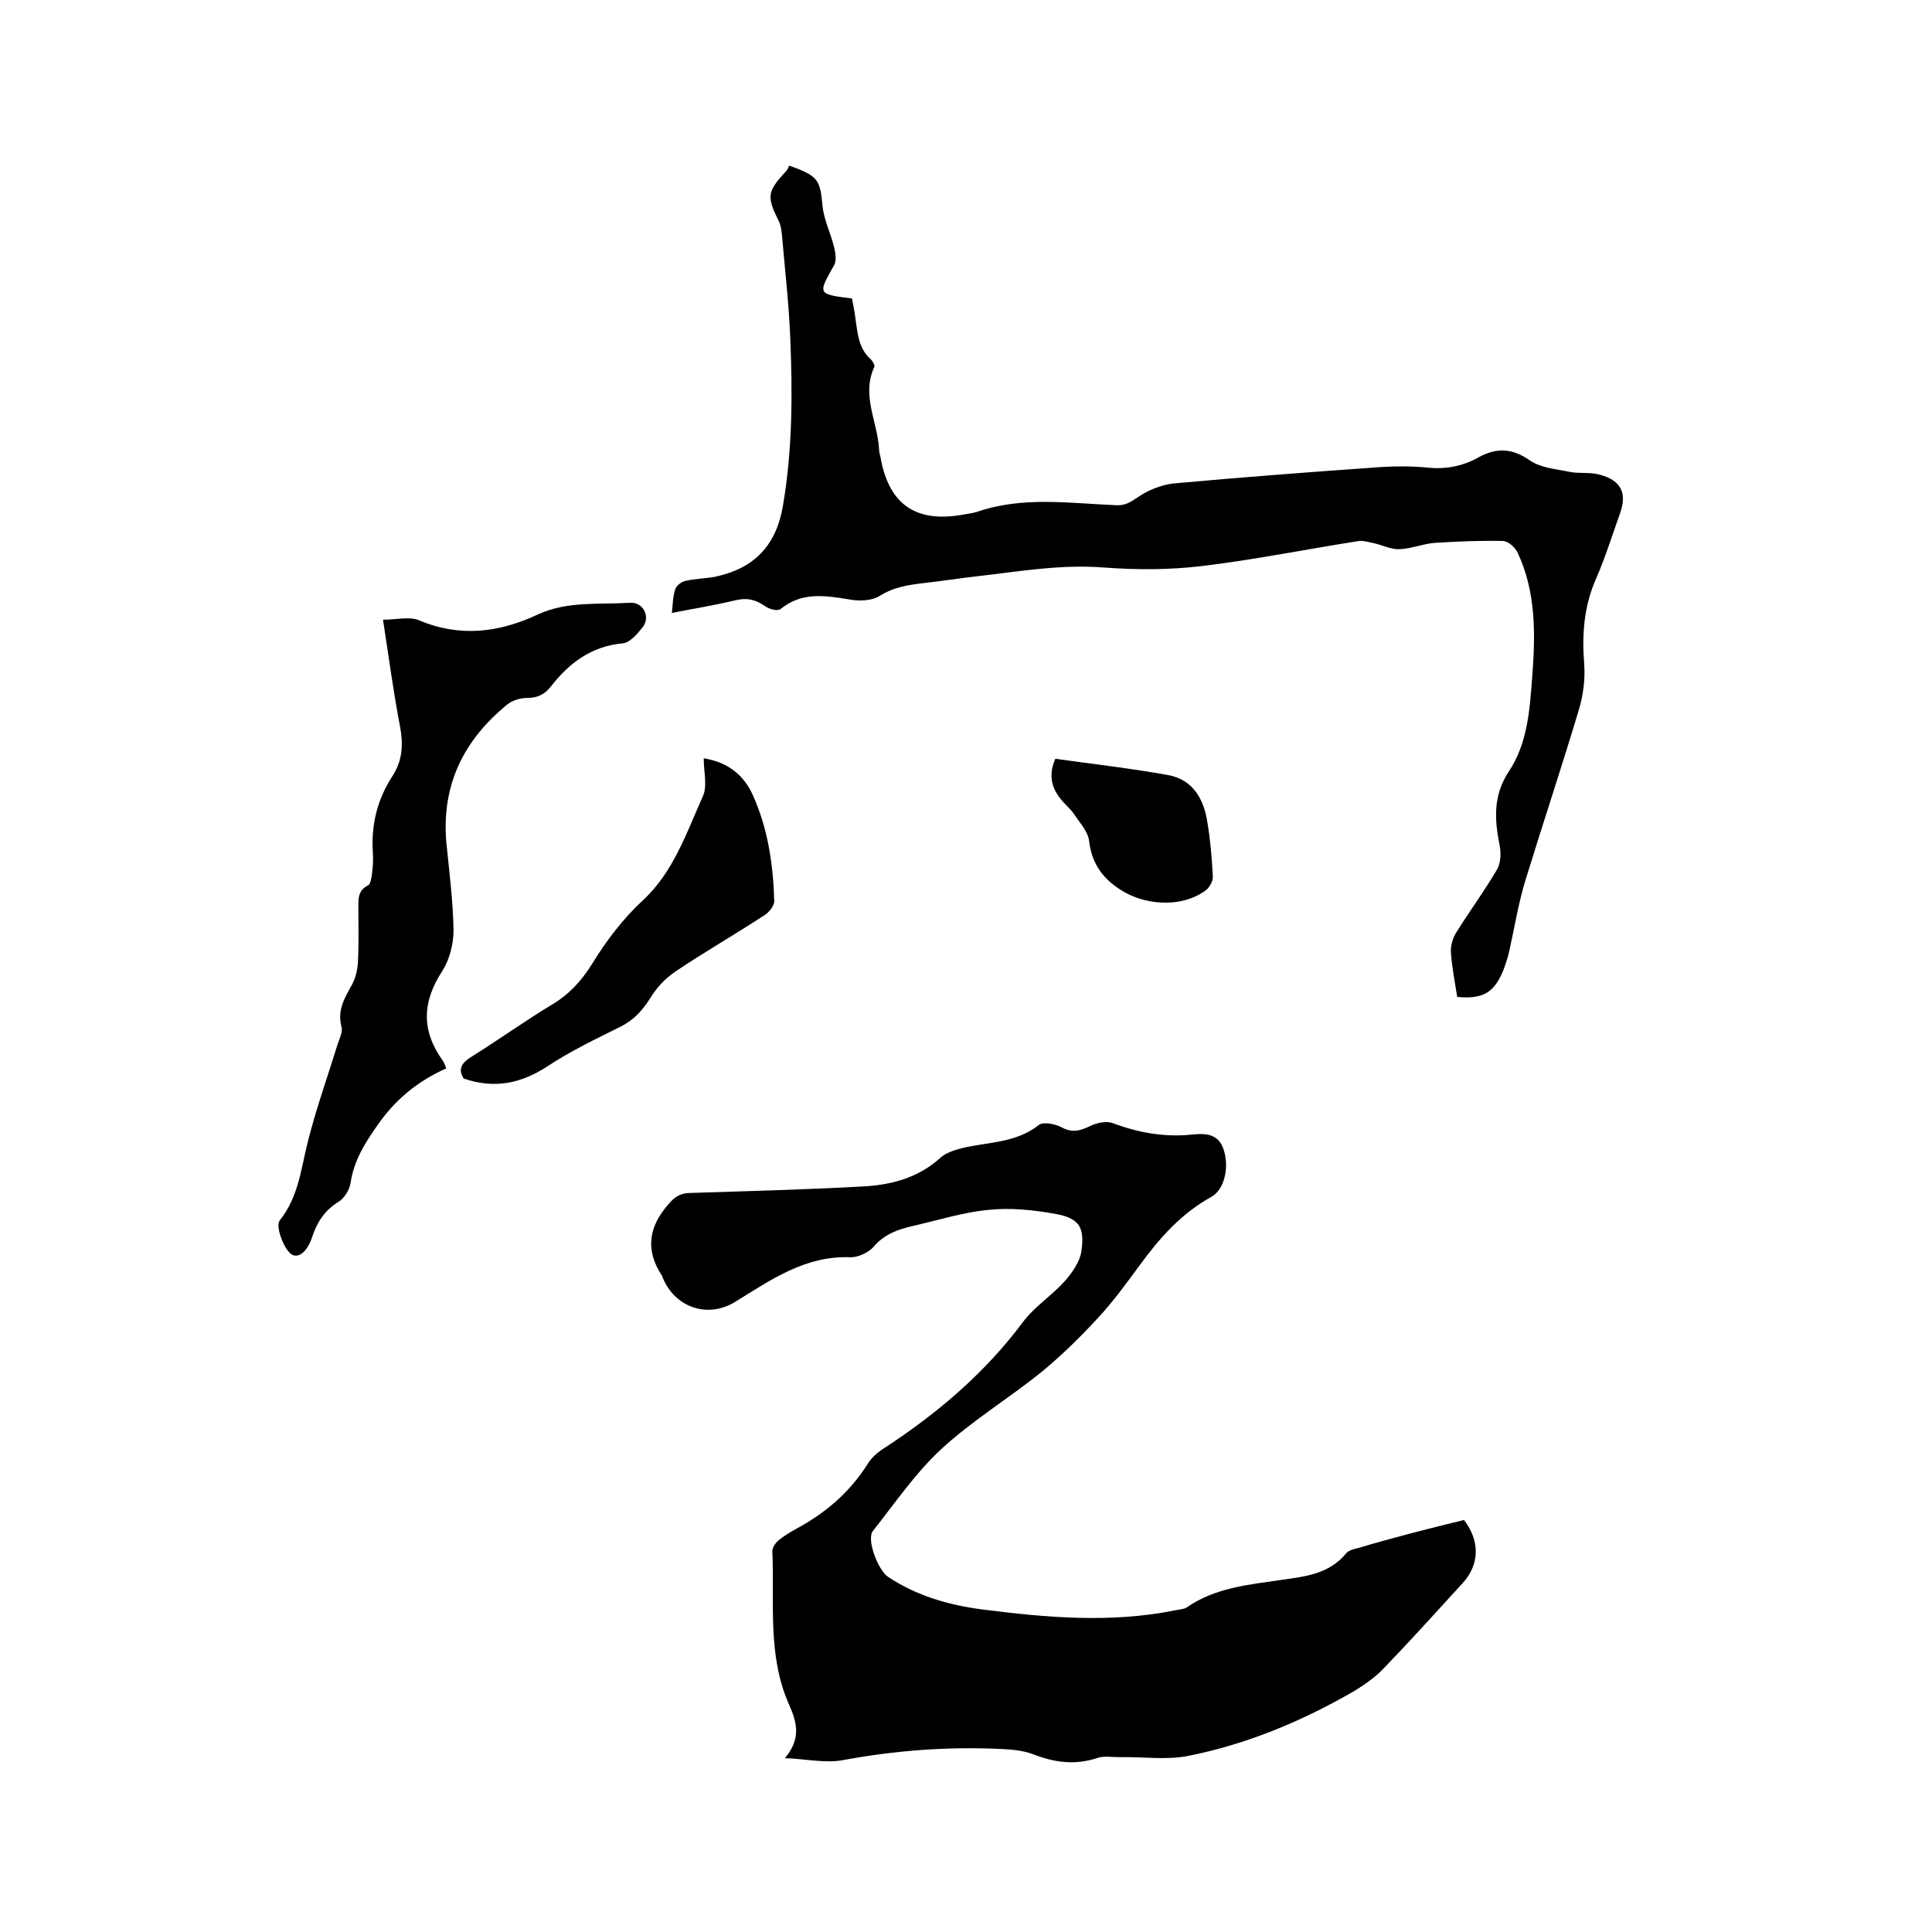
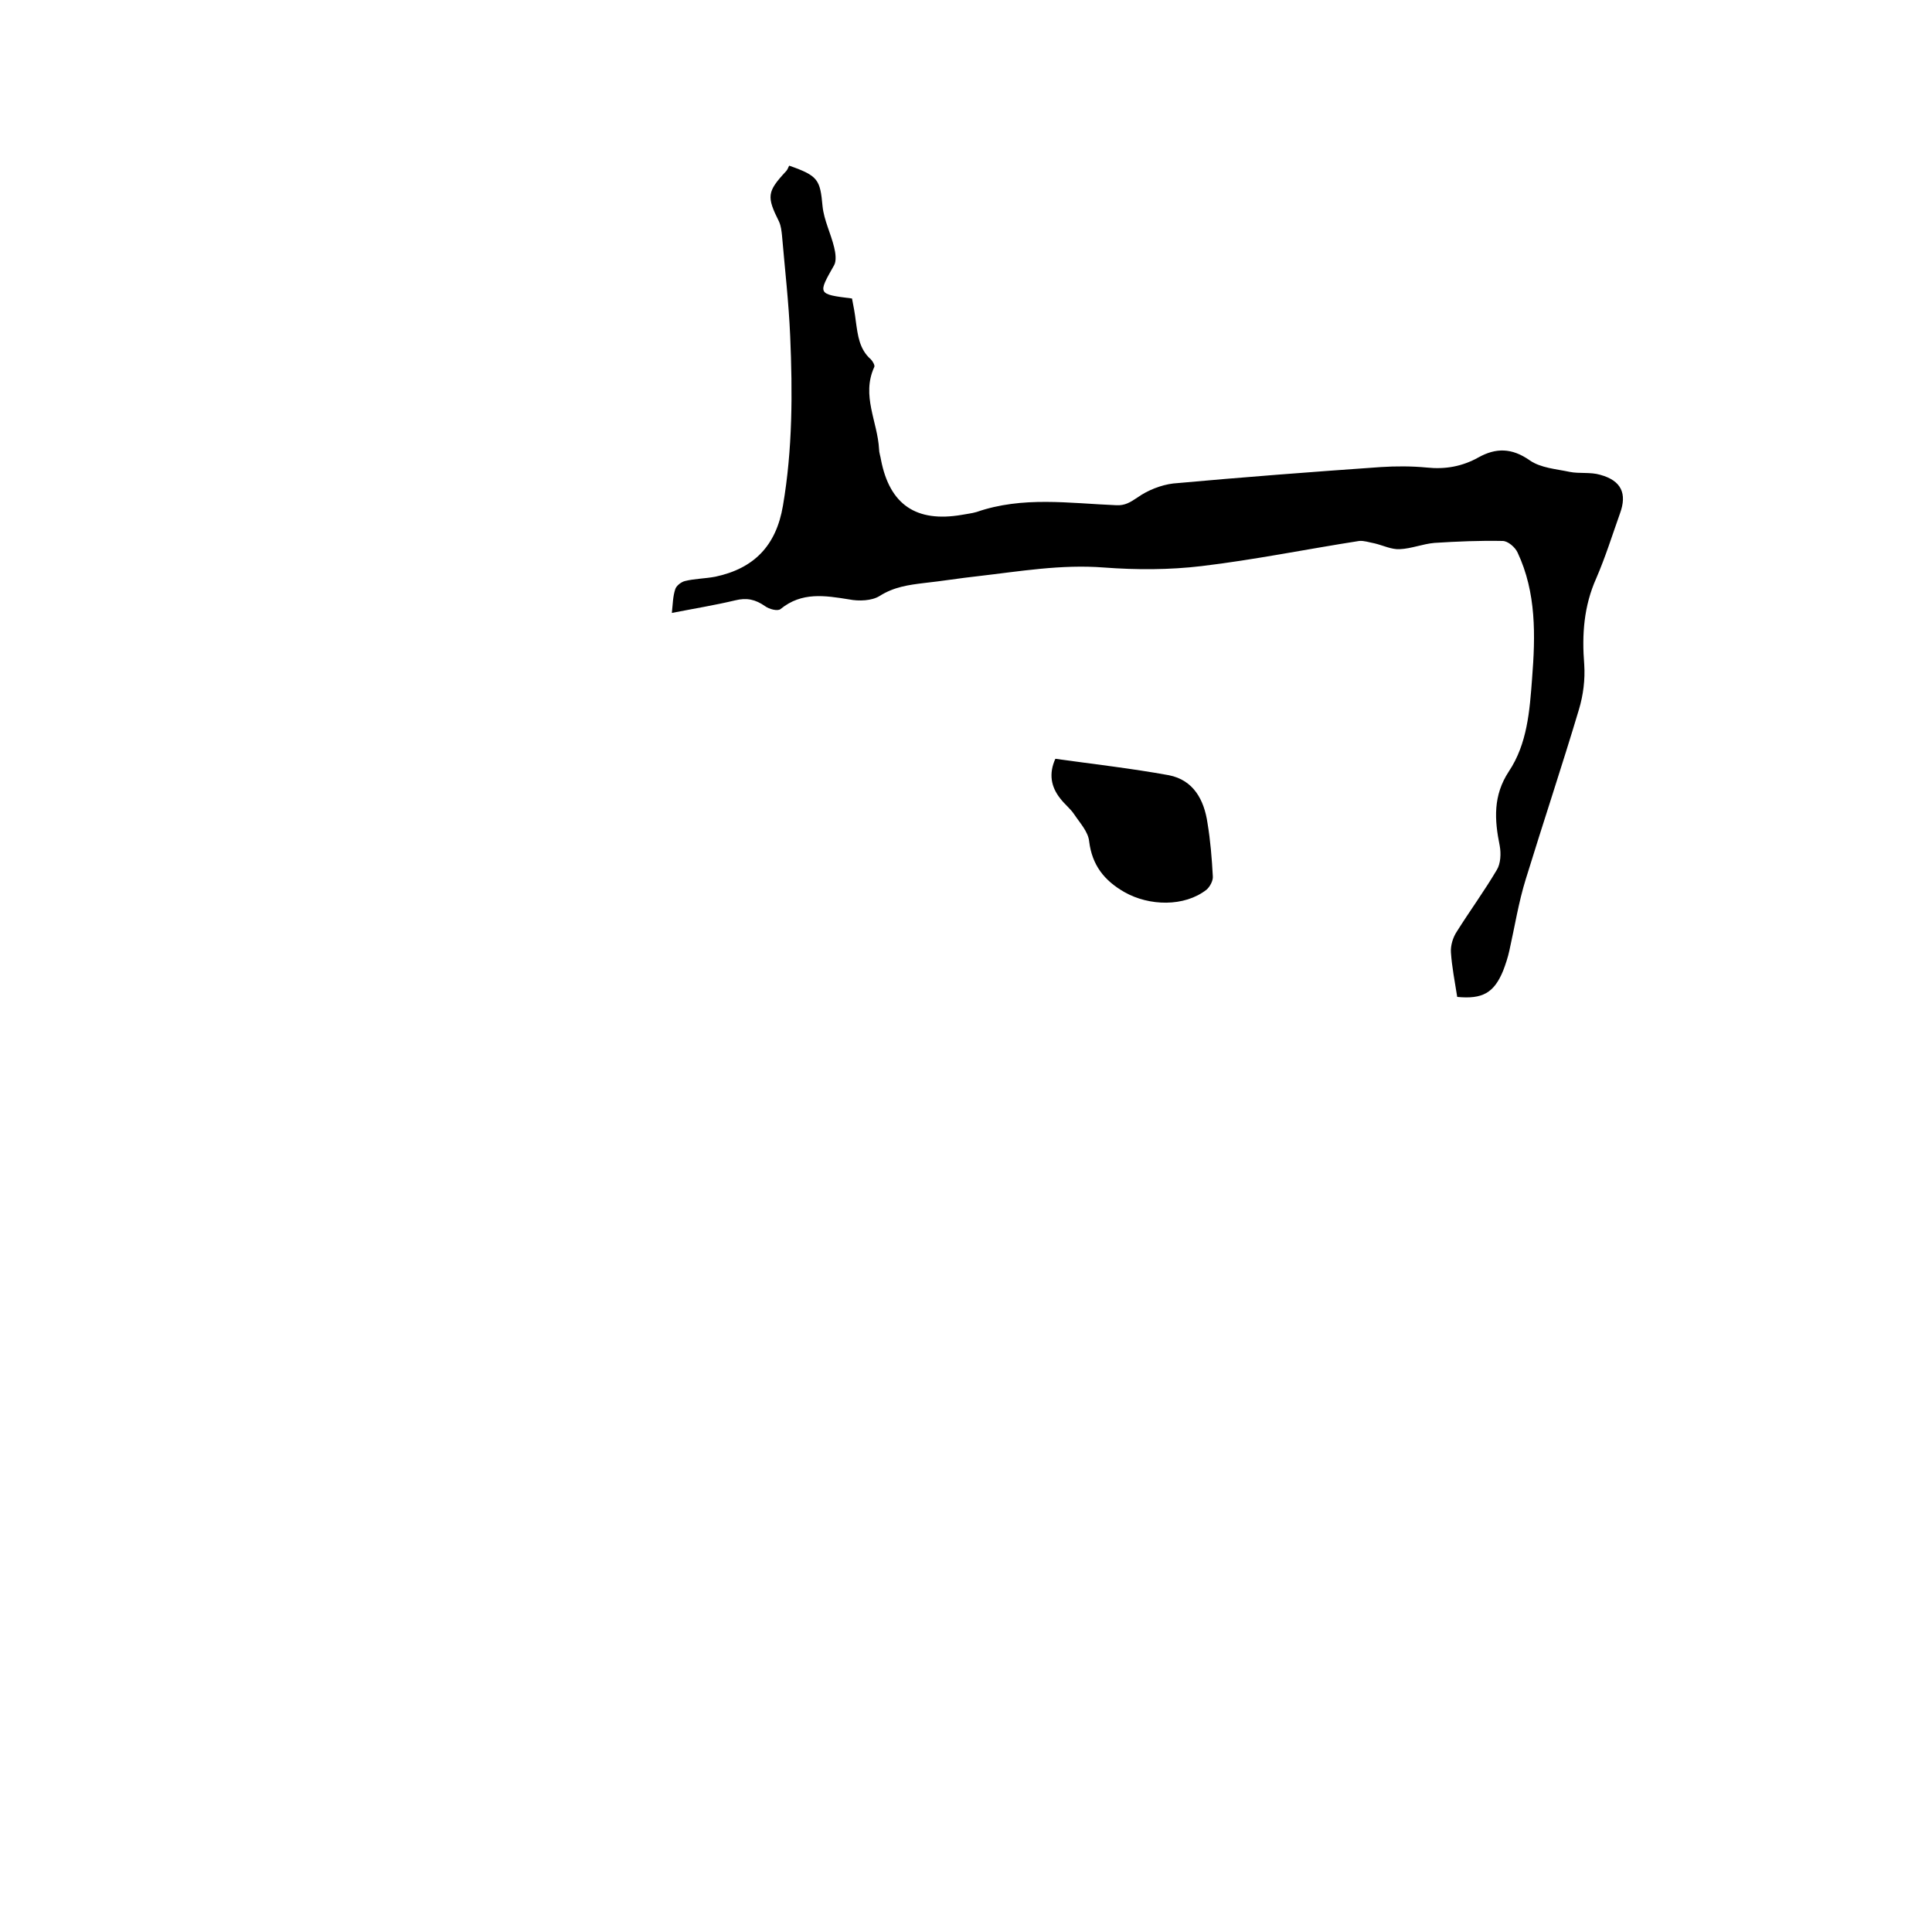
<svg xmlns="http://www.w3.org/2000/svg" enable-background="new 0 0 400 400" viewBox="0 0 400 400">
-   <path d="m303.1 314.7c3.4 4.4 3.2 9.3-.3 13.1-5.4 5.9-10.8 11.9-16.4 17.7-1.7 1.8-3.9 3.3-6 4.6-10.9 6.3-22.4 11.1-34.7 13.5-4.5.8-9.2.1-13.9.2-1.6 0-3.3-.3-4.7.2-4.6 1.5-8.8.9-13.2-.8-2.1-.8-4.5-1-6.8-1.1-10.9-.5-21.7.3-32.5 2.3-3.6.7-7.5-.2-12.1-.4 3.5-4.1 2.4-7.6.9-11-4.6-10.3-3-21.2-3.5-31.9 0-.7.7-1.7 1.3-2.2 1.1-.9 2.4-1.7 3.7-2.4 6.1-3.3 11.1-7.6 14.8-13.5.8-1.3 2.1-2.4 3.4-3.2 11-7.2 20.8-15.5 28.7-26.1 2.4-3.2 5.9-5.4 8.6-8.4 1.6-1.8 3.2-4.1 3.5-6.3.7-5-.5-6.8-5.5-7.7-4.5-.8-9.3-1.3-13.8-.8-5.2.5-10.3 2.1-15.5 3.3-3.1.7-6 1.7-8.2 4.3-1 1.2-3.2 2.2-4.7 2.2-9.5-.4-16.6 4.7-24.1 9.3-5.6 3.4-12.4 1.1-14.9-5.1 0-.1-.1-.2-.1-.3-3.6-5.4-2.8-10.3 1.4-15 1.2-1.4 2.3-2.1 4.1-2.2 12.3-.4 24.5-.7 36.8-1.4 5.6-.4 10.9-1.9 15.3-5.9 1.1-1 2.9-1.6 4.5-2 5.4-1.3 11.1-1 15.9-4.8.9-.7 3.4-.2 4.7.5 2.4 1.3 4.1.6 6.2-.4 1.3-.6 3.1-.9 4.3-.5 5.3 2 10.8 3 16.5 2.4 2.8-.3 5.6-.2 6.6 3.3 1.1 3.6.1 8.1-2.6 9.6-6.2 3.4-10.7 8.5-14.8 14.1-2.8 3.8-5.6 7.7-8.9 11.2-3.6 3.9-7.4 7.6-11.4 10.9-6.8 5.5-14.4 10.1-20.8 16-5.4 5-9.6 11.2-14.2 17-1.3 1.7 1 8 3.2 9.5 5.9 3.9 12.5 5.8 19.3 6.7 13.3 1.7 26.7 2.9 40.1.2.8-.2 1.8-.2 2.4-.6 5.9-4.1 12.8-4.7 19.6-5.7 4.9-.7 9.9-1.2 13.4-5.5.5-.6 1.6-.9 2.5-1.1 7.4-2.2 14.5-4 21.9-5.8z" />
  <path d="m301.7 206.4c-.5-3.2-1.1-6.2-1.3-9.2-.1-1.4.4-3.1 1.2-4.3 2.7-4.3 5.7-8.4 8.3-12.8.8-1.3.9-3.4.6-5-1.1-5.4-1.4-10.4 1.9-15.4 3.8-5.7 4.3-12.5 4.8-19.2.7-8.9.9-17.8-3-26.1-.5-1.1-2-2.4-3.1-2.4-4.7-.1-9.4.1-14.1.4-2.4.2-4.8 1.2-7.2 1.3-1.7.1-3.5-.8-5.2-1.2-1.1-.2-2.2-.6-3.2-.5-10.9 1.7-21.7 3.9-32.6 5.2-6.7.8-13.5.8-20.2.3-8.9-.7-17.5.8-26.2 1.8-3.7.4-7.3 1-11 1.4-3.3.4-6.3.8-9.3 2.7-1.6 1-4.3 1.1-6.3.7-5-.8-9.8-1.6-14.2 2-.6.5-2.4 0-3.2-.6-2-1.4-3.8-1.8-6.2-1.2-4.2 1-8.5 1.7-13.1 2.6.2-1.8.2-3.4.7-4.9.2-.7 1.2-1.5 2-1.7 2-.5 4.2-.5 6.3-.9 8-1.7 12.6-6.4 14-14.7 2-11.7 2-23.4 1.5-35.1-.3-7-1.1-13.9-1.7-20.9-.1-.9-.2-1.9-.6-2.8-2.6-5.2-2.5-6.2 1.4-10.4.4-.4.5-.9.7-1.2 6 2.1 6.4 2.9 6.9 8.4.3 2.9 1.7 5.6 2.4 8.5.3 1.2.5 2.8 0 3.7-3.4 6-3.5 6 3.7 6.9.3 1.5.6 3.1.8 4.8.4 2.8.7 5.7 3.1 7.8.4.4.9 1.3.7 1.6-2.7 5.9.7 11.3 1 17 0 .7.3 1.5.4 2.2 1.8 9.3 7.3 13 16.7 11.4 1-.2 2.1-.3 3.1-.6 9.5-3.3 19.2-1.8 28.9-1.4 1.8.1 2.9-.6 4.4-1.6 2.1-1.5 4.9-2.6 7.4-2.9 14.3-1.3 28.7-2.4 43-3.4 3.1-.2 6.4-.2 9.5.1 3.8.4 7.3-.2 10.7-2.1 3.6-2 6.9-2 10.6.6 2.3 1.6 5.5 1.8 8.3 2.4 2 .4 4.3 0 6.3.6 4.4 1.2 5.6 3.9 4.1 8-1.6 4.5-3 9-4.9 13.4-2.6 5.8-3 11.7-2.5 17.9.2 3.1-.2 6.3-1.1 9.3-3.5 11.7-7.4 23.4-11 35.1-1.5 4.8-2.3 9.9-3.4 14.8-.3 1.4-.8 2.9-1.3 4.2-1.9 4.6-4.3 5.9-9.5 5.4z" />
-   <path d="m79.3 128.3c2.8 0 5.4-.7 7.4.1 8.5 3.6 16.6 2.6 24.7-1.2 6.1-2.8 12.6-2 19-2.4 2.8-.2 4.3 2.9 2.7 5-1.1 1.4-2.7 3.3-4.2 3.4-6.5.6-11.1 4.1-14.9 9-1.3 1.6-2.7 2.3-4.9 2.3-1.3 0-3 .5-4 1.3-9 7.3-13.7 16.6-12.7 28.5.6 6.1 1.4 12.2 1.5 18.3 0 2.8-.8 6-2.3 8.4-4.2 6.4-4.4 12.3 0 18.5.3.4.5.9.8 1.7-5.9 2.6-10.6 6.5-14.2 11.7-2.6 3.7-4.9 7.3-5.6 11.9-.2 1.5-1.3 3.3-2.5 4-2.9 1.8-4.5 4.3-5.5 7.4-1.1 3.3-3.3 4.8-4.8 3-1.4-1.6-2.7-5.4-1.9-6.5 3.9-4.9 4.4-10.6 5.8-16.2 1.7-6.8 4.1-13.5 6.2-20.3.4-1.2 1.1-2.6.8-3.6-.9-3.4.6-5.9 2.1-8.6.8-1.4 1.2-3.1 1.3-4.7.2-3.7.1-7.4.1-11.1 0-1.9-.2-3.8 2-4.9.5-.2.7-1.5.8-2.3.2-1.5.3-3 .2-4.4-.4-5.8.9-11.1 4.1-16 2.1-3.3 2.2-6.6 1.5-10.3-1.3-6.8-2.3-14.1-3.5-22z" />
-   <path d="m145.7 157c5.1.8 8.4 3.6 10.2 7.7 3.1 6.9 4.2 14.4 4.4 21.9 0 .9-1 2.2-1.9 2.8-6.1 4-12.4 7.6-18.5 11.7-2.1 1.4-4 3.4-5.3 5.6-1.6 2.5-3.3 4.4-6 5.8-5.2 2.6-10.5 5.1-15.3 8.3-5.4 3.5-10.9 4.7-17.3 2.5-1.2-1.9-.5-3.2 1.6-4.5 5.6-3.5 10.9-7.3 16.5-10.7 3.6-2.1 6.2-4.9 8.4-8.4 3-4.9 6.4-9.4 10.6-13.3 6.3-5.8 9-13.9 12.4-21.5 1-2.1.2-5 .2-7.9z" />
  <path d="m218.5 157.1c7.9 1.1 15.8 2 23.5 3.4 5.1 1 7.3 5.1 8 9.9.6 3.6.9 7.3 1.1 11 .1.9-.6 2.2-1.3 2.8-4.6 3.6-11.9 3.4-17 .5-4.2-2.4-6.7-5.6-7.3-10.5-.2-2-1.9-3.8-3.1-5.6-.8-1.2-2-2.1-2.9-3.3-1.9-2.4-2.4-5.1-1-8.2z" />
</svg>